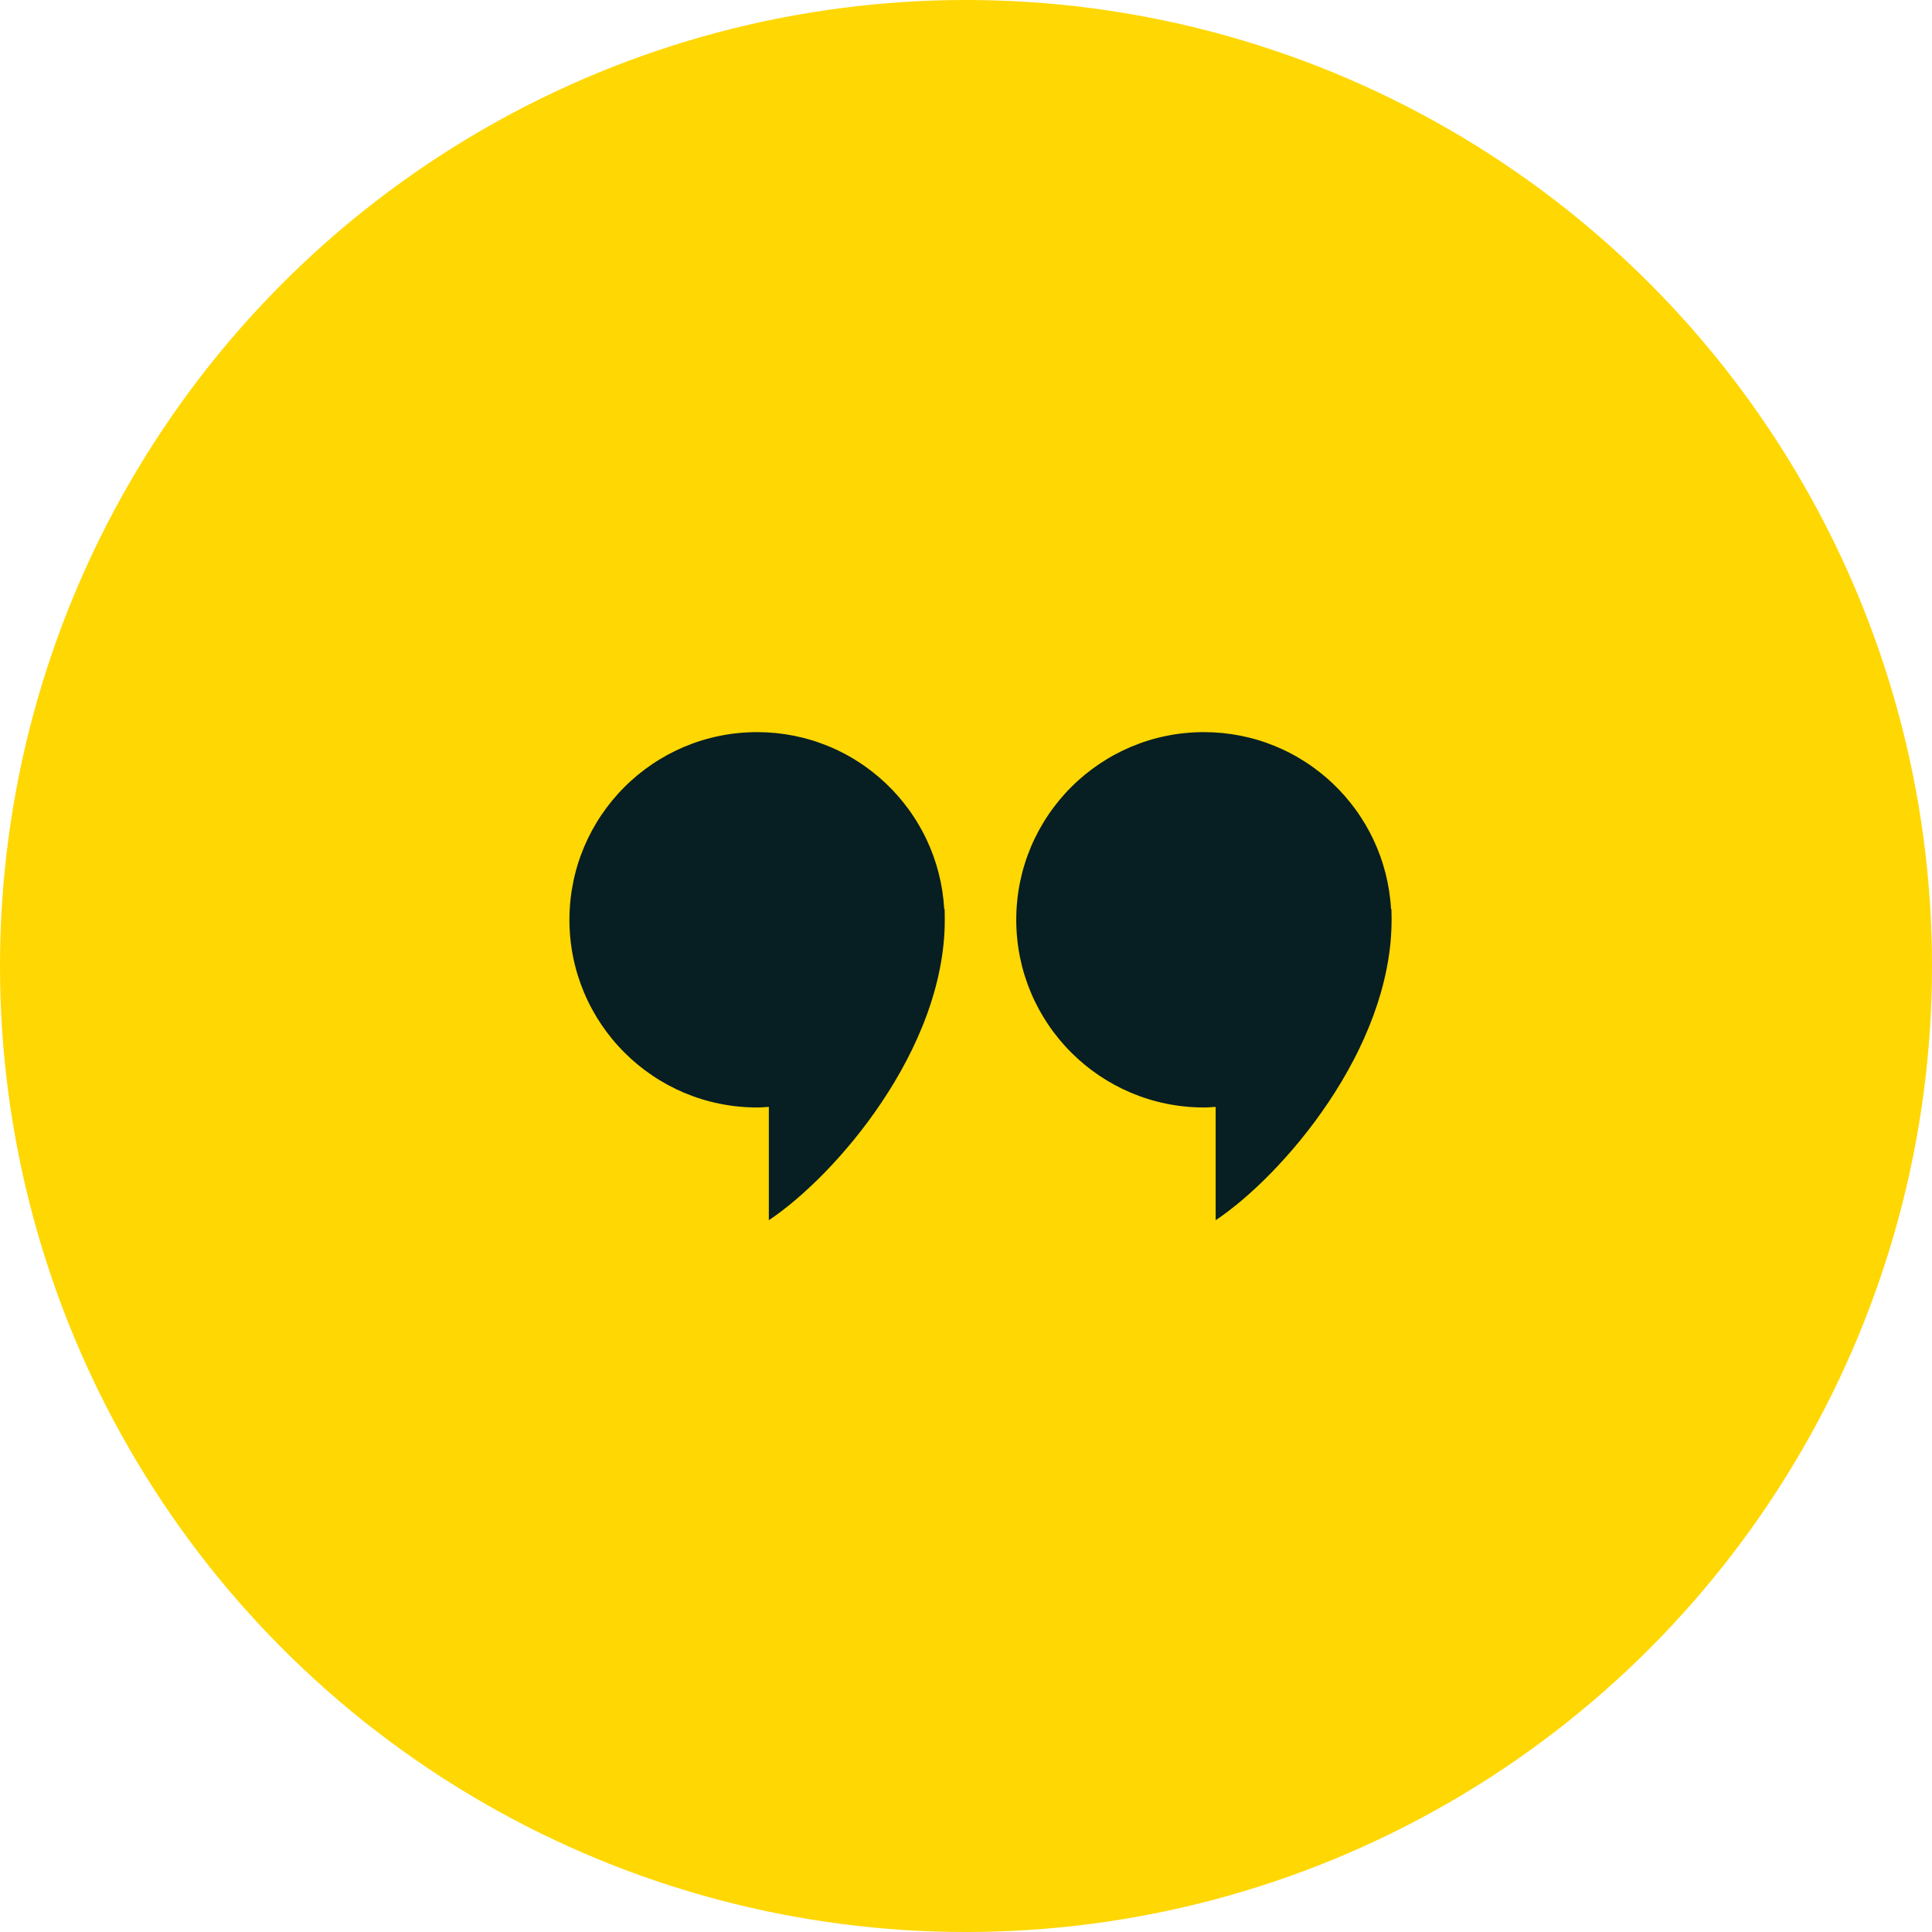
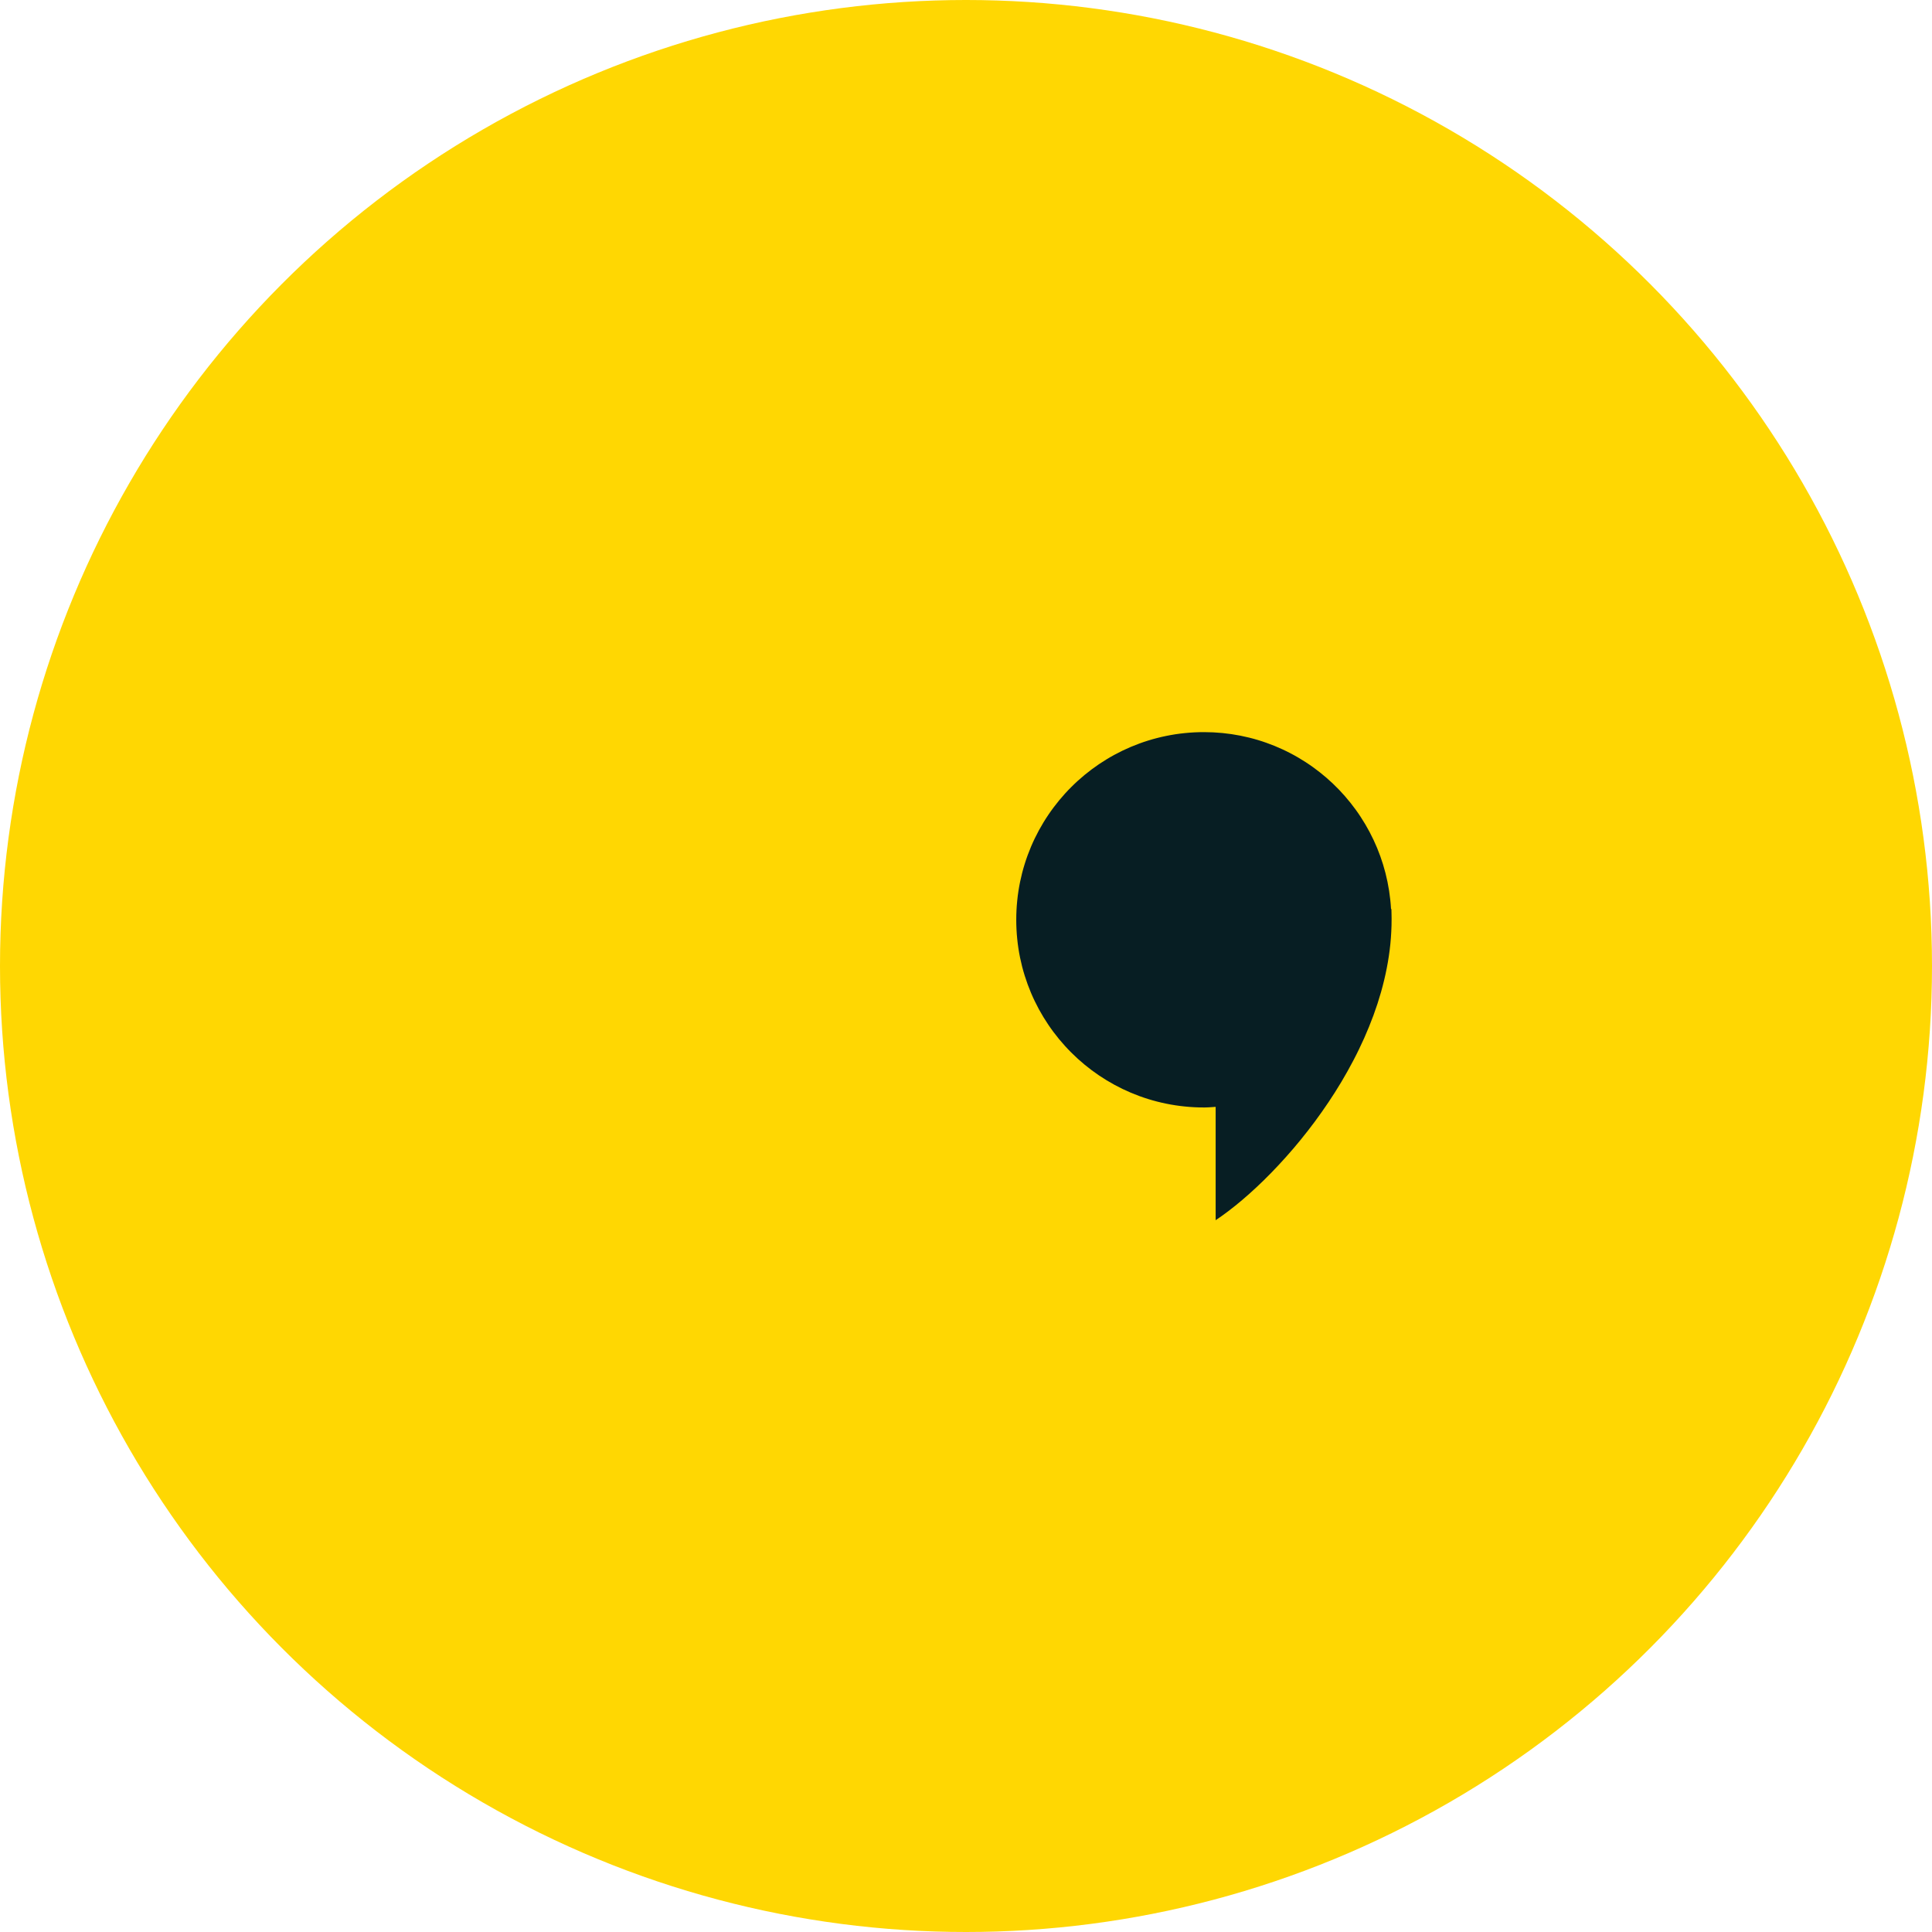
<svg xmlns="http://www.w3.org/2000/svg" width="95" height="95" viewBox="0 0 95 95" fill="none">
  <circle cx="47.5" cy="47.5" r="47.5" fill="#FFD702" />
-   <path d="M46.448 44.699H46.447H46.447H46.446H46.445H46.445H46.444H46.444H46.443H46.442H46.442H46.441H46.441H46.44H46.439H46.439H46.438H46.438H46.437H46.437H46.436H46.435H46.435H46.434H46.433H46.433H46.432H46.432H46.431H46.431H46.43H46.429H46.429C46.42 44.547 46.408 44.397 46.392 44.248C46.376 44.098 46.357 43.95 46.334 43.802C46.311 43.655 46.285 43.509 46.255 43.364C46.225 43.219 46.192 43.075 46.156 42.933C46.12 42.791 46.08 42.65 46.037 42.51C45.994 42.37 45.948 42.232 45.899 42.096C45.849 41.959 45.797 41.824 45.742 41.69C45.686 41.557 45.628 41.425 45.566 41.294C45.505 41.164 45.441 41.035 45.373 40.908C45.306 40.781 45.236 40.656 45.163 40.533C45.09 40.41 45.015 40.288 44.936 40.169C44.858 40.049 44.777 39.931 44.693 39.816C44.609 39.7 44.523 39.587 44.434 39.475C44.346 39.364 44.254 39.254 44.16 39.147C44.066 39.04 43.97 38.935 43.872 38.832C43.773 38.73 43.672 38.629 43.569 38.531C43.466 38.433 43.36 38.337 43.253 38.244C43.145 38.151 43.035 38.06 42.923 37.972C42.812 37.884 42.697 37.798 42.581 37.715C42.465 37.632 42.347 37.551 42.227 37.474C42.108 37.396 41.986 37.321 41.862 37.249C41.738 37.177 41.613 37.107 41.485 37.041C41.358 36.974 41.229 36.911 41.098 36.85C40.968 36.789 40.835 36.732 40.701 36.677C40.567 36.623 40.432 36.571 40.295 36.523C40.158 36.474 40.019 36.429 39.879 36.387C39.739 36.345 39.598 36.306 39.456 36.271C39.313 36.236 39.169 36.204 39.024 36.175C38.879 36.146 38.732 36.121 38.585 36.099C38.437 36.077 38.288 36.059 38.139 36.044C37.989 36.03 37.838 36.019 37.686 36.011C37.534 36.004 37.382 36 37.228 36C37.069 36 36.91 36.004 36.753 36.012C36.596 36.02 36.44 36.032 36.284 36.048C36.129 36.063 35.975 36.083 35.822 36.106C35.67 36.13 35.518 36.157 35.368 36.188C35.218 36.218 35.069 36.253 34.922 36.291C34.774 36.328 34.628 36.37 34.484 36.415C34.339 36.46 34.196 36.508 34.055 36.56C33.914 36.612 33.774 36.667 33.636 36.725C33.498 36.784 33.362 36.845 33.227 36.91C33.093 36.975 32.96 37.043 32.829 37.114C32.699 37.185 32.57 37.259 32.443 37.336C32.316 37.413 32.191 37.493 32.069 37.576C31.946 37.659 31.825 37.745 31.707 37.833C31.588 37.922 31.472 38.013 31.358 38.107C31.244 38.201 31.133 38.298 31.023 38.397C30.914 38.496 30.807 38.599 30.703 38.703C30.598 38.807 30.497 38.914 30.397 39.023C30.298 39.133 30.201 39.244 30.107 39.358C30.013 39.472 29.922 39.588 29.833 39.707C29.745 39.825 29.659 39.946 29.576 40.069C29.493 40.191 29.413 40.316 29.336 40.443C29.259 40.57 29.185 40.699 29.114 40.83C29.043 40.96 28.975 41.093 28.91 41.227C28.845 41.362 28.784 41.498 28.725 41.636C28.667 41.774 28.612 41.914 28.56 42.055C28.508 42.196 28.46 42.339 28.415 42.484C28.37 42.628 28.328 42.774 28.291 42.922C28.253 43.069 28.218 43.218 28.188 43.368C28.157 43.519 28.13 43.67 28.106 43.823C28.083 43.975 28.063 44.129 28.048 44.285C28.032 44.44 28.02 44.596 28.012 44.753C28.004 44.91 28 45.069 28 45.228C28 45.387 28.004 45.545 28.012 45.703C28.02 45.86 28.032 46.016 28.048 46.171C28.063 46.327 28.083 46.48 28.106 46.633C28.13 46.786 28.157 46.938 28.188 47.088C28.218 47.238 28.253 47.387 28.291 47.534C28.328 47.681 28.37 47.828 28.415 47.972C28.46 48.117 28.508 48.259 28.56 48.401C28.612 48.542 28.667 48.682 28.725 48.82C28.784 48.958 28.845 49.094 28.91 49.228C28.975 49.363 29.043 49.496 29.114 49.626C29.185 49.757 29.259 49.886 29.336 50.013C29.413 50.14 29.493 50.264 29.576 50.387C29.659 50.51 29.745 50.631 29.833 50.749C29.922 50.867 30.013 50.984 30.107 51.098C30.201 51.212 30.298 51.323 30.397 51.432C30.496 51.542 30.598 51.649 30.703 51.753C30.807 51.857 30.914 51.959 31.023 52.059C31.133 52.158 31.244 52.255 31.358 52.349C31.472 52.443 31.588 52.534 31.707 52.623C31.825 52.711 31.946 52.797 32.069 52.88C32.191 52.963 32.316 53.043 32.443 53.12C32.57 53.197 32.699 53.271 32.829 53.342C32.96 53.413 33.093 53.481 33.227 53.546C33.362 53.611 33.498 53.672 33.636 53.731C33.774 53.789 33.914 53.844 34.055 53.896C34.196 53.948 34.339 53.996 34.484 54.041C34.628 54.086 34.774 54.127 34.922 54.165C35.069 54.203 35.218 54.237 35.368 54.268C35.518 54.299 35.67 54.326 35.822 54.349C35.975 54.373 36.129 54.392 36.284 54.408C36.44 54.424 36.596 54.436 36.753 54.444C36.91 54.452 37.069 54.456 37.228 54.456C37.234 54.456 37.24 54.456 37.246 54.456C37.252 54.456 37.258 54.456 37.264 54.456C37.27 54.456 37.276 54.456 37.282 54.456C37.289 54.455 37.295 54.455 37.301 54.455C37.307 54.455 37.313 54.455 37.319 54.455C37.325 54.455 37.331 54.454 37.337 54.454C37.343 54.454 37.349 54.454 37.355 54.454C37.361 54.453 37.367 54.453 37.373 54.453C37.379 54.453 37.385 54.453 37.391 54.452C37.397 54.452 37.403 54.452 37.409 54.452C37.415 54.451 37.421 54.451 37.427 54.451C37.433 54.45 37.439 54.45 37.445 54.45C37.451 54.45 37.457 54.449 37.463 54.449C37.469 54.449 37.475 54.448 37.481 54.448C37.487 54.448 37.493 54.447 37.499 54.447C37.505 54.447 37.511 54.446 37.517 54.446C37.523 54.446 37.529 54.445 37.535 54.445C37.541 54.444 37.547 54.444 37.553 54.444C37.559 54.443 37.565 54.443 37.571 54.442C37.577 54.442 37.583 54.442 37.589 54.441C37.595 54.441 37.601 54.441 37.607 54.44C37.613 54.44 37.619 54.439 37.625 54.439C37.631 54.438 37.637 54.438 37.643 54.438C37.649 54.437 37.655 54.437 37.661 54.436C37.667 54.436 37.673 54.435 37.679 54.435C37.685 54.435 37.691 54.434 37.697 54.434C37.703 54.434 37.709 54.433 37.715 54.433C37.721 54.432 37.727 54.432 37.733 54.431C37.739 54.431 37.745 54.431 37.751 54.43C37.757 54.43 37.763 54.429 37.769 54.429C37.775 54.429 37.781 54.428 37.787 54.428C37.793 54.428 37.799 54.427 37.805 54.427V54.601V54.775V54.949V55.123V55.298V55.472V55.646V55.82V55.994V56.168V56.343V56.517V56.691V56.865V57.039V57.213V57.388V57.562V57.736V57.91V58.084V58.258V58.432V58.607V58.781V58.955V59.129V59.303V59.477V59.652V59.826V60C37.907 59.932 38.011 59.86 38.117 59.784C38.223 59.708 38.331 59.629 38.441 59.545C38.55 59.462 38.661 59.375 38.774 59.284C38.886 59.194 39 59.099 39.115 59.002C39.23 58.904 39.346 58.803 39.463 58.699C39.58 58.594 39.698 58.486 39.817 58.375C39.936 58.264 40.055 58.15 40.175 58.033C40.295 57.915 40.415 57.795 40.536 57.672C40.656 57.548 40.777 57.422 40.898 57.292C41.018 57.163 41.139 57.031 41.26 56.896C41.38 56.761 41.501 56.623 41.62 56.483C41.74 56.343 41.86 56.2 41.979 56.054C42.097 55.908 42.215 55.761 42.333 55.61C42.45 55.46 42.566 55.307 42.681 55.152C42.796 54.996 42.91 54.839 43.023 54.679C43.135 54.52 43.247 54.358 43.356 54.194C43.466 54.031 43.574 53.865 43.68 53.697C43.786 53.529 43.891 53.359 43.993 53.188C44.095 53.016 44.196 52.843 44.294 52.667C44.392 52.492 44.487 52.316 44.581 52.137C44.674 51.959 44.765 51.779 44.853 51.597C44.941 51.416 45.026 51.233 45.108 51.048C45.19 50.864 45.27 50.678 45.346 50.491C45.422 50.304 45.495 50.116 45.564 49.927C45.634 49.738 45.7 49.547 45.762 49.356C45.824 49.164 45.883 48.972 45.938 48.779C45.993 48.586 46.044 48.391 46.091 48.196C46.138 48.002 46.18 47.806 46.218 47.609C46.257 47.413 46.291 47.216 46.321 47.018C46.35 46.821 46.375 46.623 46.395 46.424C46.415 46.225 46.43 46.026 46.441 45.827C46.451 45.628 46.456 45.428 46.456 45.229C46.456 45.223 46.456 45.218 46.456 45.212C46.456 45.206 46.456 45.201 46.456 45.195C46.456 45.19 46.456 45.184 46.456 45.179C46.456 45.173 46.456 45.168 46.456 45.162C46.456 45.157 46.456 45.151 46.456 45.146C46.456 45.14 46.456 45.135 46.456 45.129C46.456 45.124 46.456 45.118 46.456 45.113C46.456 45.107 46.456 45.102 46.456 45.096C46.455 45.091 46.455 45.085 46.455 45.08C46.455 45.074 46.455 45.069 46.455 45.063C46.455 45.057 46.455 45.052 46.455 45.047C46.455 45.041 46.455 45.035 46.455 45.03C46.455 45.024 46.454 45.019 46.454 45.013C46.454 45.008 46.454 45.002 46.454 44.997C46.454 44.991 46.454 44.986 46.454 44.98C46.454 44.975 46.454 44.969 46.453 44.964C46.453 44.958 46.453 44.953 46.453 44.947C46.453 44.942 46.453 44.936 46.453 44.931C46.453 44.925 46.453 44.92 46.453 44.914C46.453 44.909 46.452 44.903 46.452 44.898C46.452 44.892 46.452 44.887 46.452 44.881C46.452 44.876 46.452 44.87 46.452 44.865C46.452 44.859 46.452 44.854 46.451 44.848C46.451 44.843 46.451 44.837 46.451 44.832C46.451 44.826 46.451 44.821 46.45 44.815C46.45 44.81 46.45 44.804 46.45 44.799C46.45 44.793 46.45 44.788 46.45 44.782C46.45 44.777 46.45 44.771 46.449 44.766C46.449 44.761 46.449 44.755 46.449 44.749C46.449 44.744 46.449 44.739 46.449 44.733C46.448 44.728 46.448 44.722 46.448 44.717C46.448 44.71 46.448 44.705 46.448 44.699Z" fill="#071E23" />
  <path d="M68.419 44.699H68.418H68.418H68.417H68.416H68.416H68.415H68.415H68.414H68.413H68.413H68.412H68.412H68.411H68.41H68.41H68.409H68.409H68.408H68.407H68.407H68.406H68.406H68.405H68.404H68.404H68.403H68.403H68.402H68.401H68.401H68.4H68.4C68.391 44.547 68.379 44.397 68.363 44.248C68.347 44.098 68.328 43.95 68.305 43.802C68.282 43.655 68.256 43.509 68.226 43.364C68.196 43.219 68.163 43.075 68.127 42.933C68.09 42.791 68.051 42.65 68.008 42.51C67.965 42.37 67.919 42.232 67.87 42.096C67.82 41.959 67.768 41.824 67.713 41.69C67.657 41.557 67.599 41.425 67.537 41.294C67.476 41.164 67.411 41.035 67.344 40.908C67.277 40.781 67.207 40.656 67.134 40.533C67.061 40.41 66.985 40.288 66.907 40.169C66.829 40.049 66.748 39.931 66.664 39.816C66.58 39.7 66.494 39.587 66.405 39.475C66.316 39.364 66.225 39.254 66.131 39.147C66.037 39.04 65.941 38.935 65.843 38.832C65.744 38.73 65.643 38.629 65.54 38.531C65.437 38.433 65.331 38.337 65.224 38.244C65.116 38.151 65.006 38.06 64.894 37.972C64.782 37.884 64.668 37.798 64.552 37.715C64.436 37.632 64.318 37.551 64.198 37.474C64.078 37.396 63.956 37.321 63.833 37.249C63.709 37.177 63.584 37.107 63.456 37.041C63.329 36.974 63.2 36.911 63.069 36.85C62.938 36.789 62.806 36.732 62.672 36.677C62.538 36.623 62.403 36.571 62.266 36.523C62.129 36.474 61.99 36.429 61.85 36.387C61.71 36.345 61.569 36.306 61.426 36.271C61.284 36.236 61.14 36.204 60.995 36.175C60.849 36.146 60.703 36.121 60.556 36.099C60.408 36.077 60.259 36.059 60.109 36.044C59.96 36.03 59.809 36.019 59.657 36.011C59.505 36.004 59.352 36 59.199 36C59.039 36 58.881 36.004 58.724 36.012C58.566 36.02 58.41 36.032 58.255 36.048C58.1 36.063 57.946 36.083 57.793 36.106C57.641 36.13 57.489 36.157 57.339 36.188C57.189 36.218 57.04 36.253 56.892 36.291C56.745 36.328 56.599 36.37 56.455 36.415C56.31 36.46 56.167 36.508 56.026 36.56C55.885 36.612 55.745 36.667 55.607 36.725C55.469 36.784 55.333 36.845 55.198 36.91C55.064 36.975 54.931 37.043 54.8 37.114C54.669 37.185 54.541 37.259 54.414 37.336C54.287 37.413 54.162 37.493 54.039 37.576C53.917 37.659 53.796 37.745 53.678 37.833C53.559 37.922 53.443 38.013 53.329 38.107C53.215 38.201 53.103 38.298 52.994 38.397C52.885 38.496 52.778 38.599 52.674 38.703C52.569 38.807 52.467 38.914 52.368 39.023C52.269 39.133 52.172 39.244 52.078 39.358C51.984 39.472 51.893 39.588 51.804 39.707C51.715 39.825 51.63 39.946 51.547 40.069C51.464 40.191 51.384 40.316 51.307 40.443C51.23 40.57 51.156 40.699 51.084 40.83C51.014 40.96 50.946 41.093 50.881 41.227C50.816 41.362 50.754 41.498 50.696 41.636C50.638 41.774 50.583 41.914 50.531 42.055C50.479 42.196 50.431 42.339 50.386 42.484C50.341 42.628 50.299 42.774 50.261 42.922C50.224 43.069 50.189 43.218 50.158 43.368C50.128 43.519 50.1 43.67 50.077 43.823C50.054 43.975 50.034 44.129 50.019 44.285C50.003 44.44 49.991 44.596 49.983 44.753C49.975 44.91 49.971 45.069 49.971 45.228C49.971 45.387 49.975 45.545 49.983 45.703C49.991 45.86 50.003 46.016 50.019 46.171C50.034 46.327 50.054 46.48 50.077 46.633C50.1 46.786 50.128 46.938 50.158 47.088C50.189 47.238 50.224 47.387 50.261 47.534C50.299 47.681 50.341 47.828 50.386 47.972C50.431 48.117 50.479 48.259 50.531 48.401C50.583 48.542 50.638 48.682 50.696 48.82C50.754 48.958 50.816 49.094 50.881 49.228C50.946 49.363 51.014 49.496 51.084 49.626C51.156 49.757 51.23 49.886 51.307 50.013C51.384 50.14 51.464 50.264 51.547 50.387C51.63 50.51 51.715 50.631 51.804 50.749C51.893 50.867 51.984 50.984 52.078 51.098C52.172 51.212 52.269 51.323 52.368 51.432C52.467 51.542 52.569 51.649 52.674 51.753C52.778 51.857 52.885 51.959 52.994 52.059C53.103 52.158 53.215 52.255 53.329 52.349C53.443 52.443 53.559 52.534 53.678 52.623C53.796 52.711 53.917 52.797 54.039 52.88C54.162 52.963 54.287 53.043 54.414 53.12C54.541 53.197 54.669 53.271 54.8 53.342C54.931 53.413 55.064 53.481 55.198 53.546C55.333 53.611 55.469 53.672 55.607 53.731C55.745 53.789 55.885 53.844 56.026 53.896C56.167 53.948 56.31 53.996 56.455 54.041C56.599 54.086 56.745 54.127 56.892 54.165C57.04 54.203 57.189 54.237 57.339 54.268C57.489 54.299 57.641 54.326 57.793 54.349C57.946 54.373 58.1 54.392 58.255 54.408C58.41 54.424 58.566 54.436 58.724 54.444C58.881 54.452 59.039 54.456 59.199 54.456C59.205 54.456 59.211 54.456 59.217 54.456C59.223 54.456 59.229 54.456 59.235 54.456C59.241 54.456 59.247 54.456 59.253 54.456C59.259 54.455 59.265 54.455 59.272 54.455C59.278 54.455 59.284 54.455 59.29 54.455C59.296 54.455 59.302 54.454 59.308 54.454C59.314 54.454 59.32 54.454 59.326 54.454C59.332 54.453 59.338 54.453 59.344 54.453C59.35 54.453 59.356 54.453 59.362 54.452C59.368 54.452 59.374 54.452 59.38 54.452C59.386 54.451 59.392 54.451 59.398 54.451C59.404 54.45 59.41 54.45 59.416 54.45C59.422 54.45 59.428 54.449 59.434 54.449C59.44 54.449 59.446 54.448 59.452 54.448C59.458 54.448 59.464 54.447 59.47 54.447C59.476 54.447 59.482 54.446 59.488 54.446C59.494 54.446 59.5 54.445 59.506 54.445C59.512 54.444 59.518 54.444 59.524 54.444C59.53 54.443 59.536 54.443 59.542 54.442C59.548 54.442 59.554 54.442 59.56 54.441C59.566 54.441 59.572 54.441 59.578 54.44C59.584 54.44 59.59 54.439 59.596 54.439C59.602 54.438 59.608 54.438 59.614 54.438C59.62 54.437 59.626 54.437 59.632 54.436C59.638 54.436 59.644 54.435 59.65 54.435C59.656 54.435 59.662 54.434 59.668 54.434C59.674 54.434 59.68 54.433 59.686 54.433C59.692 54.432 59.698 54.432 59.704 54.431C59.71 54.431 59.716 54.431 59.722 54.43C59.728 54.43 59.734 54.429 59.74 54.429C59.746 54.429 59.752 54.428 59.758 54.428C59.764 54.428 59.77 54.427 59.776 54.427V54.601V54.775V54.949V55.123V55.298V55.472V55.646V55.82V55.994V56.168V56.343V56.517V56.691V56.865V57.039V57.213V57.388V57.562V57.736V57.91V58.084V58.258V58.432V58.607V58.781V58.955V59.129V59.303V59.477V59.652V59.826V60C59.878 59.932 59.982 59.86 60.088 59.784C60.194 59.708 60.302 59.629 60.411 59.545C60.521 59.462 60.632 59.375 60.745 59.284C60.857 59.194 60.971 59.099 61.086 59.002C61.201 58.904 61.317 58.803 61.434 58.699C61.551 58.594 61.669 58.486 61.788 58.375C61.906 58.264 62.026 58.15 62.146 58.033C62.266 57.915 62.386 57.795 62.506 57.672C62.627 57.548 62.748 57.422 62.868 57.292C62.989 57.163 63.11 57.031 63.23 56.896C63.351 56.761 63.471 56.623 63.591 56.483C63.711 56.343 63.831 56.2 63.949 56.054C64.068 55.909 64.186 55.761 64.303 55.61C64.42 55.46 64.537 55.307 64.652 55.152C64.767 54.996 64.881 54.839 64.993 54.679C65.106 54.52 65.217 54.358 65.327 54.194C65.437 54.031 65.544 53.865 65.651 53.697C65.757 53.529 65.861 53.359 65.964 53.188C66.066 53.016 66.166 52.843 66.264 52.667C66.362 52.492 66.458 52.316 66.551 52.137C66.645 51.959 66.735 51.779 66.823 51.597C66.911 51.416 66.996 51.233 67.079 51.048C67.161 50.864 67.24 50.678 67.316 50.491C67.392 50.304 67.465 50.116 67.535 49.927C67.604 49.738 67.67 49.547 67.733 49.356C67.795 49.164 67.854 48.972 67.909 48.779C67.963 48.586 68.014 48.391 68.061 48.196C68.108 48.002 68.151 47.806 68.189 47.609C68.228 47.413 68.262 47.216 68.291 47.018C68.321 46.821 68.346 46.623 68.366 46.424C68.386 46.225 68.401 46.026 68.411 45.827C68.422 45.628 68.427 45.428 68.427 45.229C68.427 45.223 68.427 45.218 68.427 45.212C68.427 45.206 68.427 45.201 68.427 45.195C68.427 45.19 68.427 45.184 68.427 45.179C68.427 45.173 68.427 45.168 68.427 45.162C68.427 45.157 68.427 45.151 68.427 45.146C68.427 45.14 68.427 45.135 68.427 45.129C68.427 45.124 68.426 45.118 68.426 45.113C68.426 45.107 68.426 45.102 68.426 45.096C68.426 45.091 68.426 45.085 68.426 45.08C68.426 45.074 68.426 45.069 68.426 45.063C68.426 45.057 68.426 45.052 68.425 45.047C68.425 45.041 68.425 45.035 68.425 45.03C68.425 45.024 68.425 45.019 68.425 45.013C68.425 45.008 68.425 45.002 68.425 44.997C68.424 44.991 68.424 44.986 68.424 44.98C68.424 44.975 68.424 44.969 68.424 44.964C68.424 44.958 68.424 44.953 68.424 44.947C68.424 44.942 68.424 44.936 68.423 44.931C68.423 44.925 68.423 44.92 68.423 44.914C68.423 44.909 68.423 44.903 68.423 44.898C68.423 44.892 68.423 44.887 68.422 44.881C68.422 44.876 68.422 44.87 68.422 44.865C68.422 44.859 68.422 44.854 68.422 44.848C68.422 44.843 68.422 44.837 68.421 44.832C68.421 44.826 68.421 44.821 68.421 44.815C68.421 44.81 68.421 44.804 68.421 44.799C68.421 44.793 68.42 44.788 68.42 44.782C68.42 44.777 68.42 44.771 68.42 44.766C68.42 44.761 68.42 44.755 68.419 44.749C68.419 44.744 68.419 44.739 68.419 44.733C68.419 44.728 68.419 44.722 68.419 44.717C68.419 44.71 68.419 44.705 68.419 44.699Z" fill="#071E23" />
</svg>